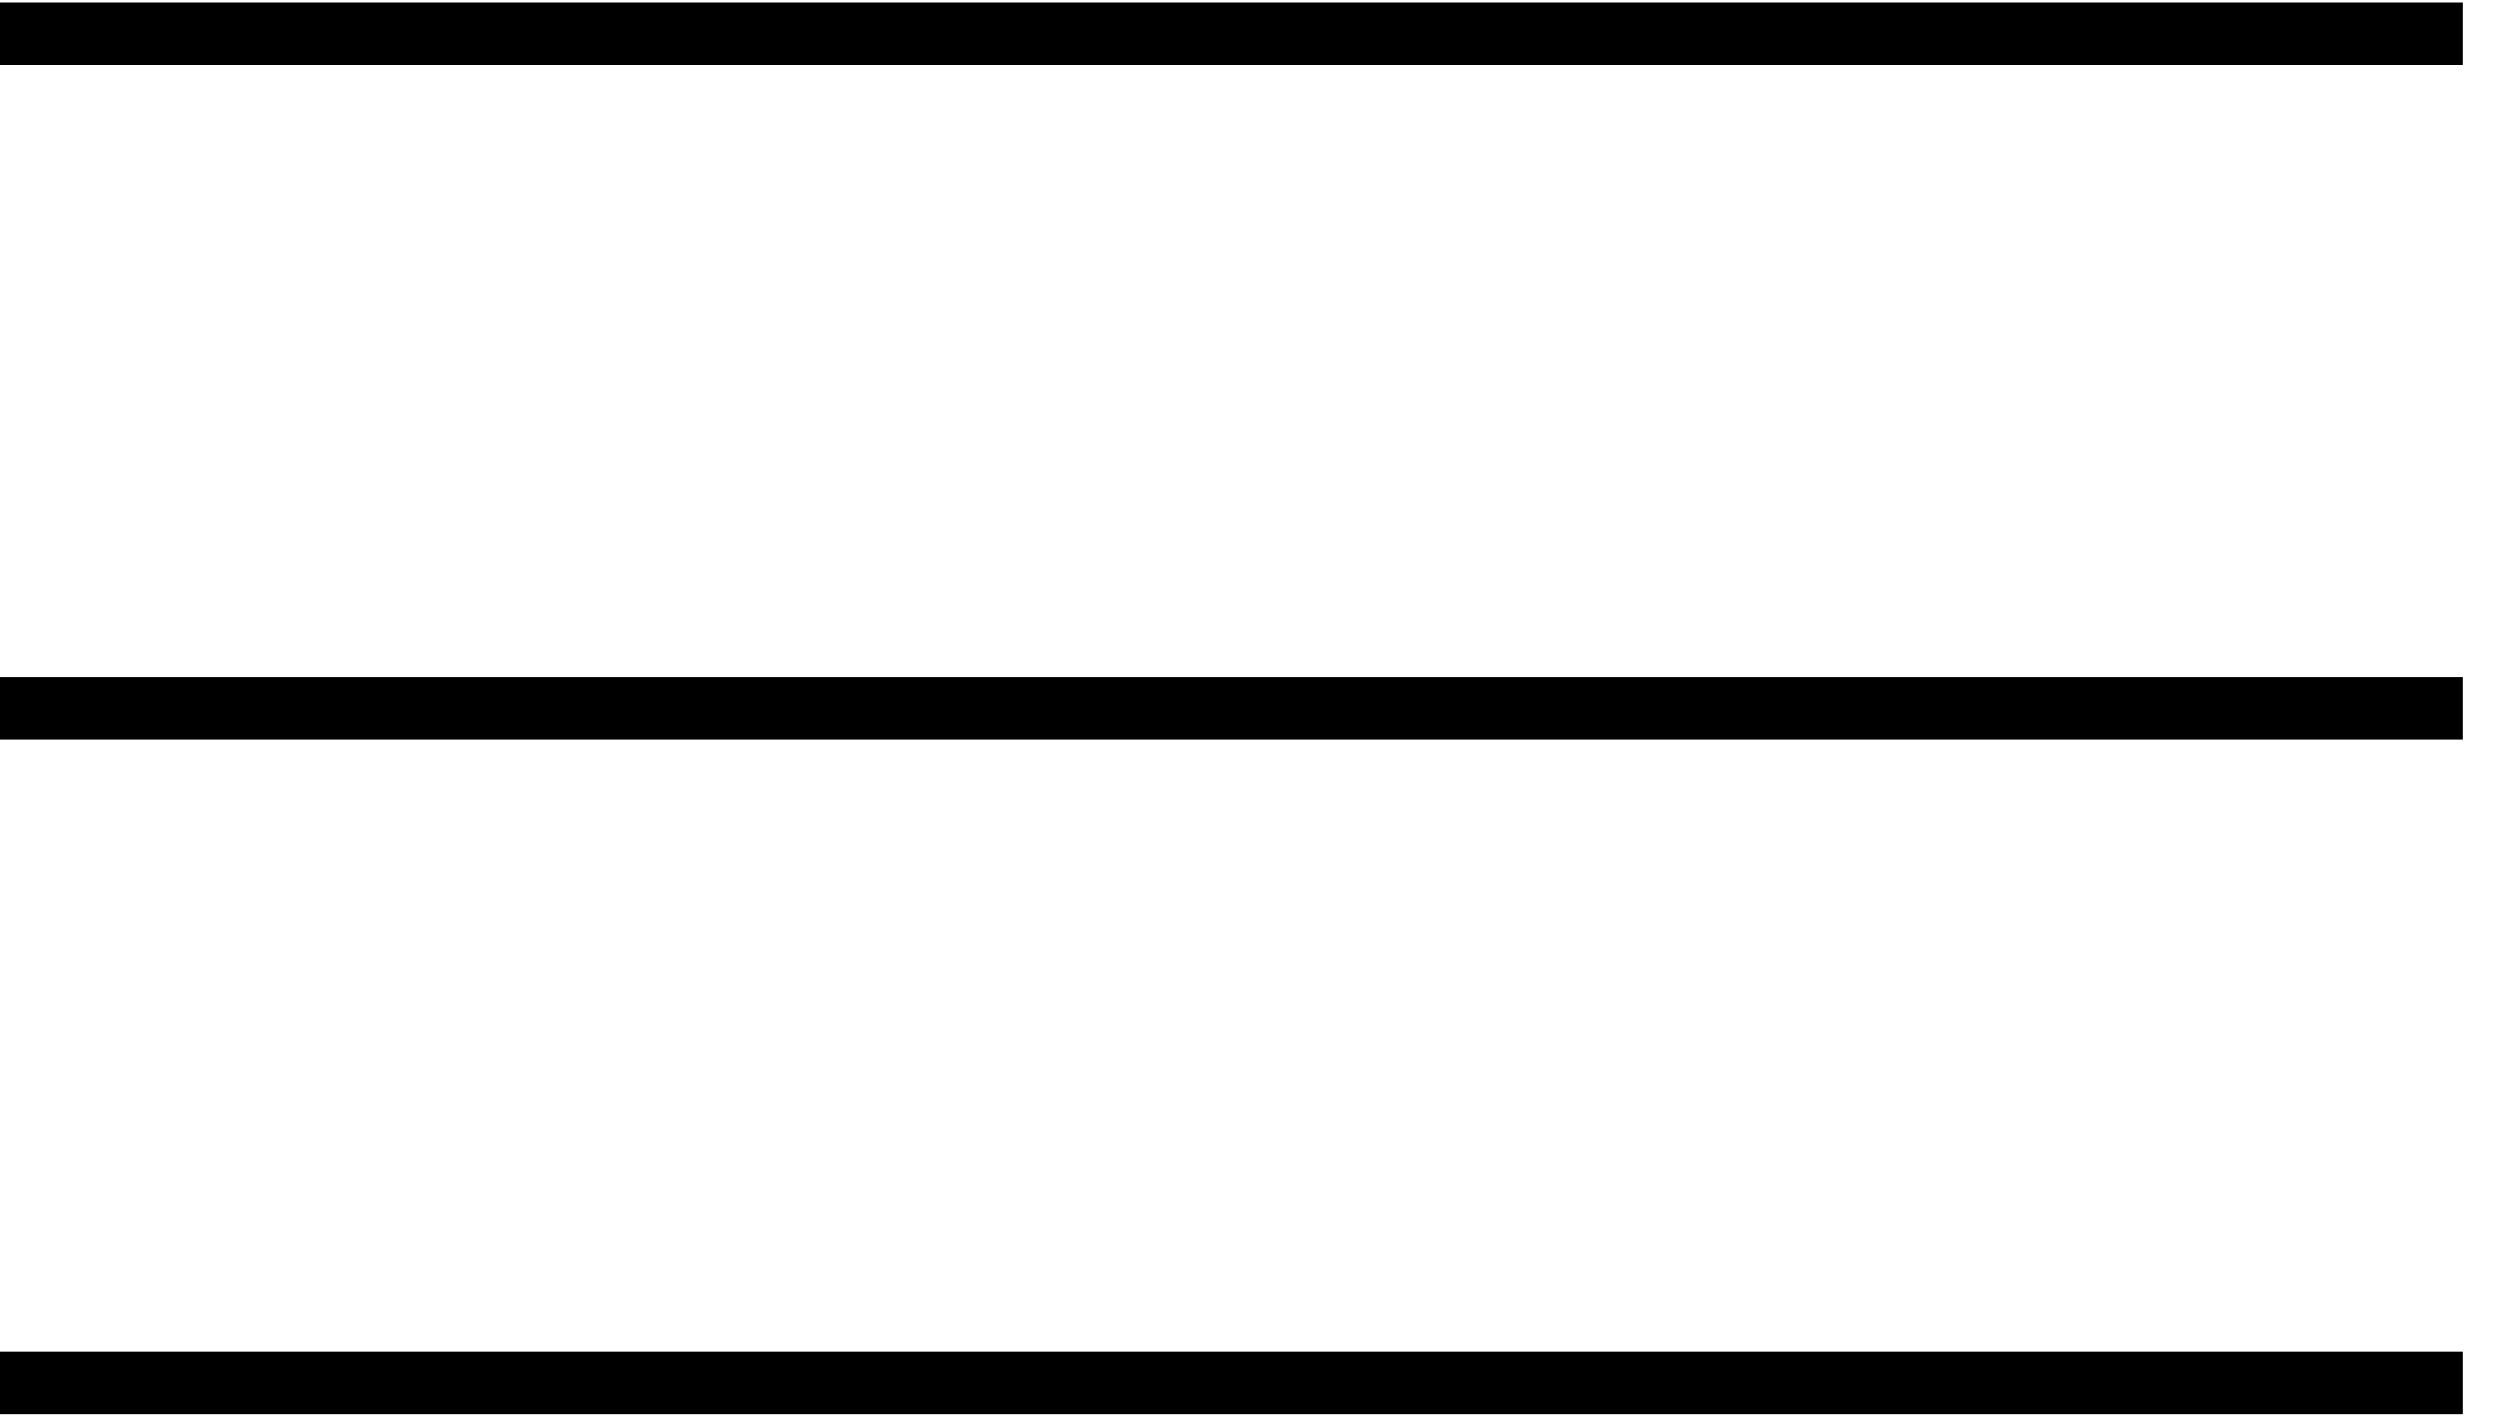
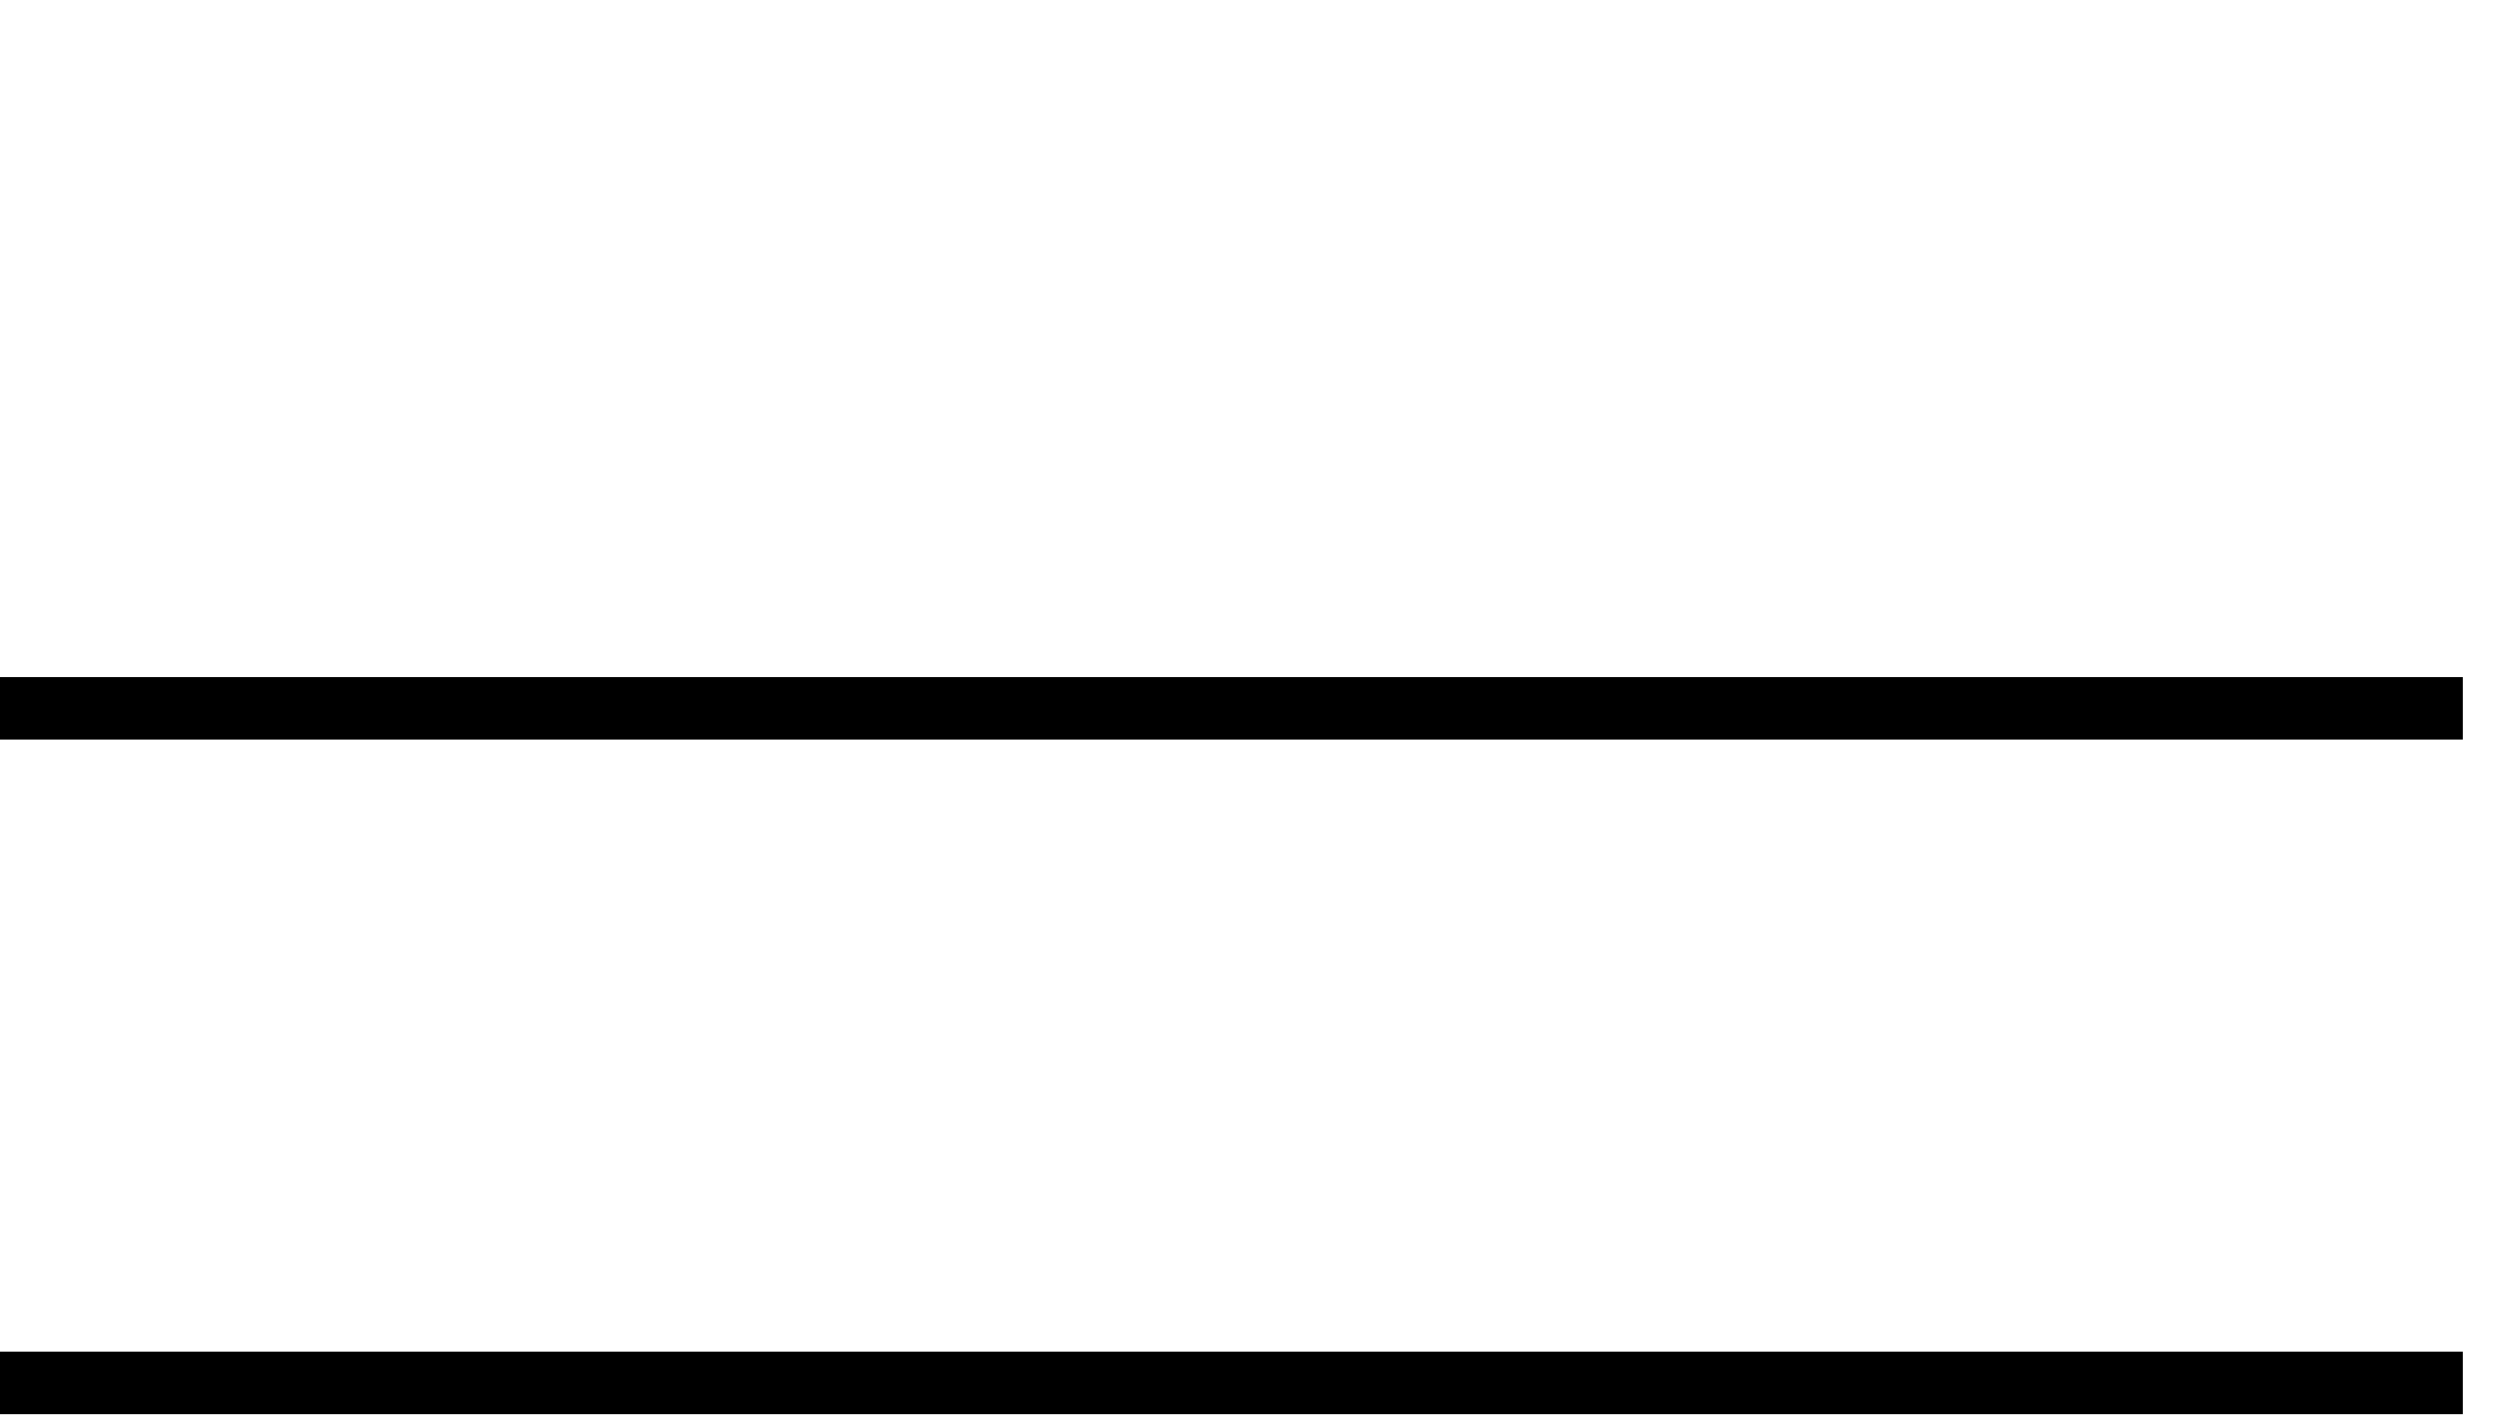
<svg xmlns="http://www.w3.org/2000/svg" width="60" height="34" viewBox="0 0 60 34" fill="none">
-   <path d="M0 0.81H59.108" stroke="black" stroke-width="1.5" />
  <path d="M0 17H59.108" stroke="black" stroke-width="1.5" />
  <path d="M0 33.19H59.108" stroke="black" stroke-width="1.5" />
</svg>